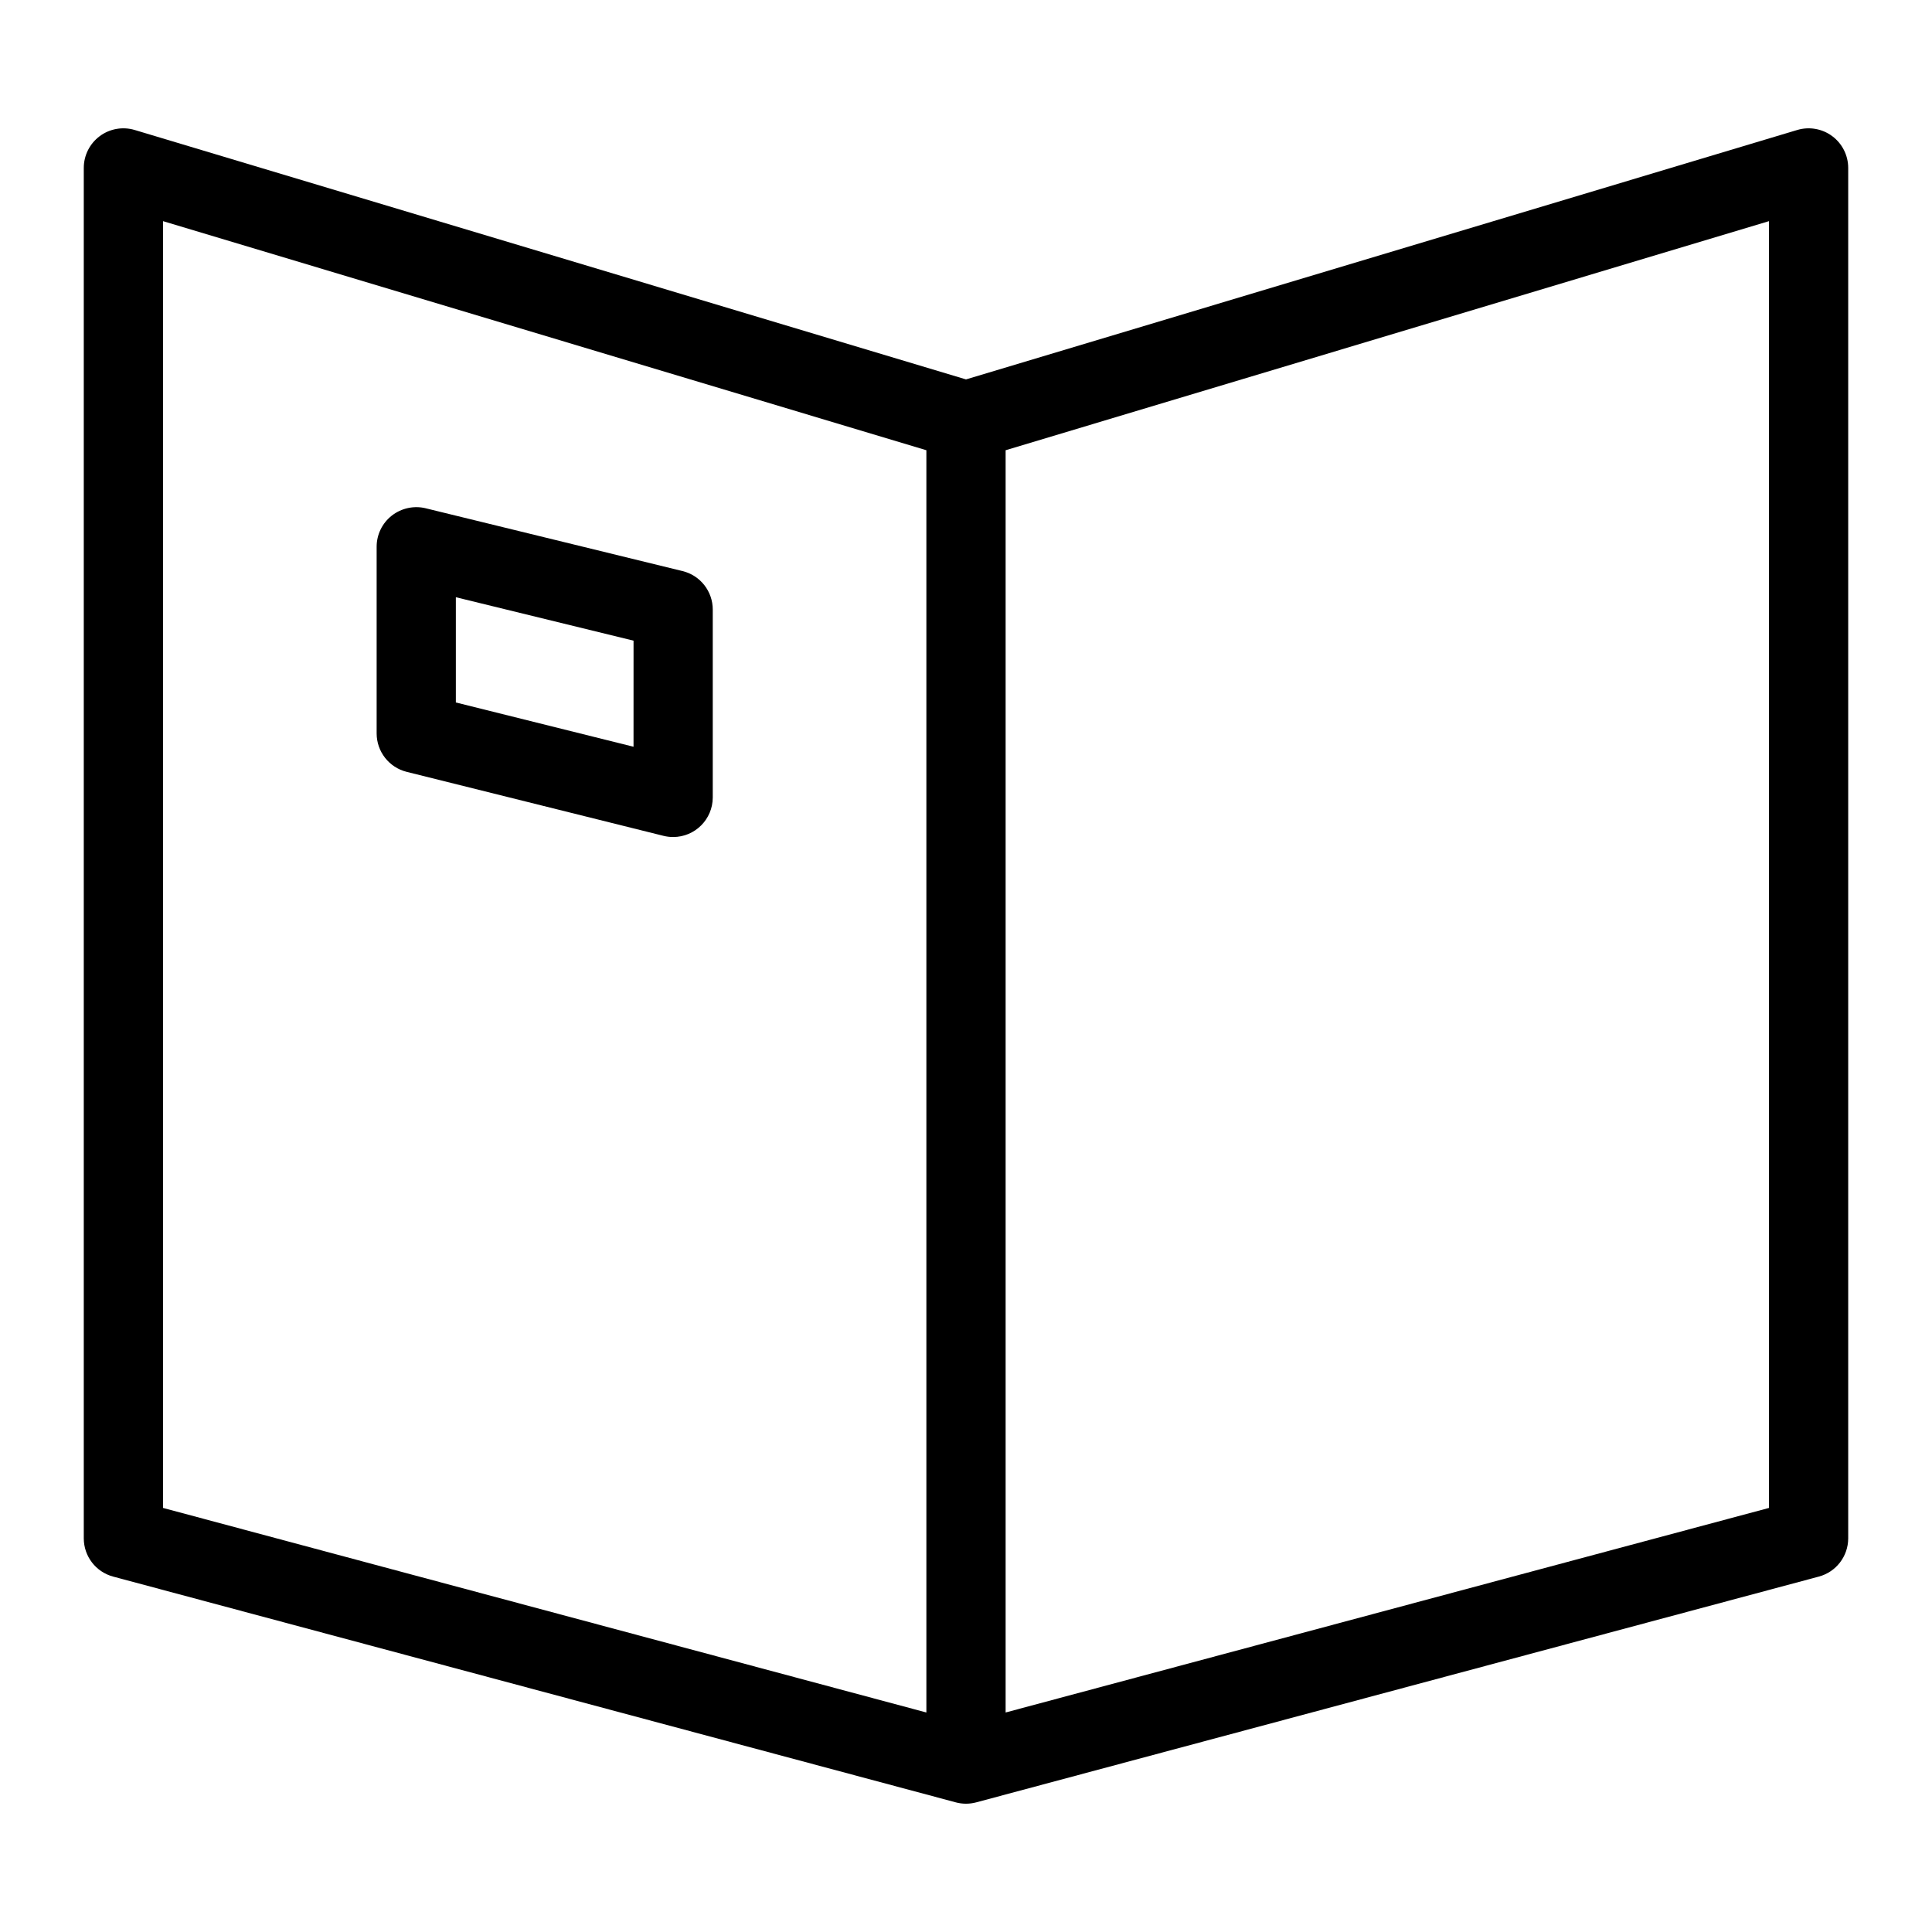
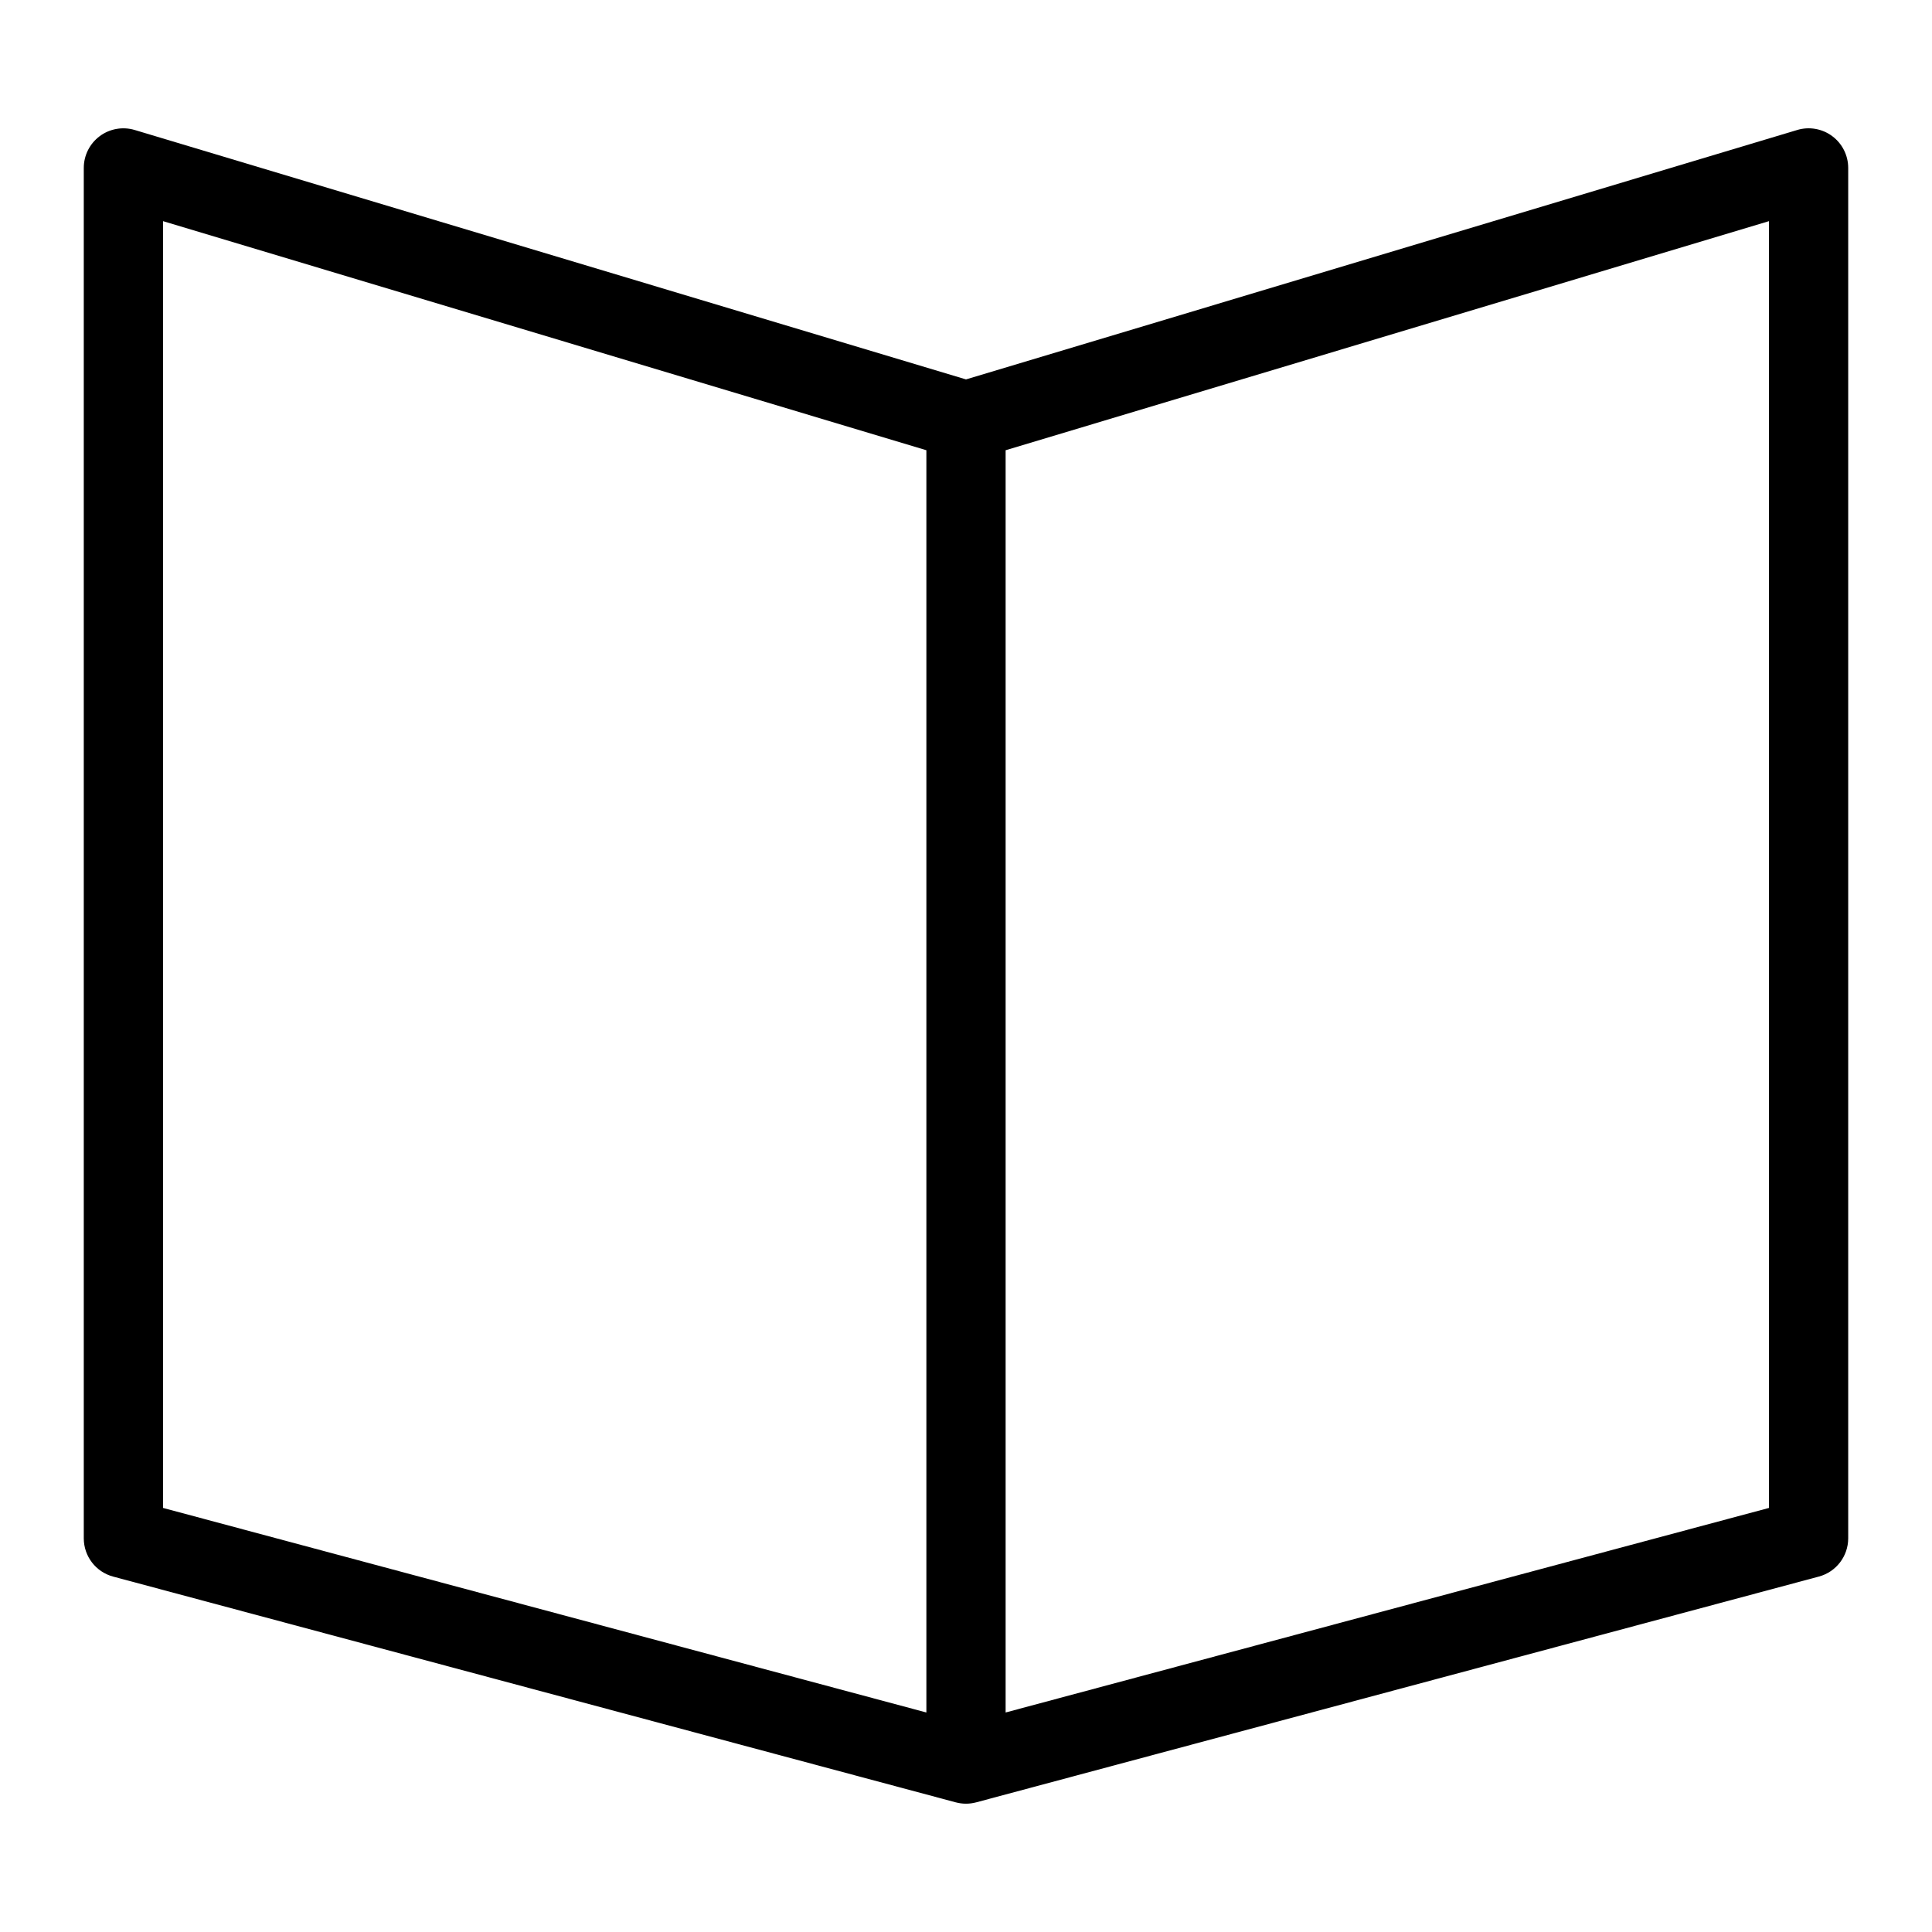
<svg xmlns="http://www.w3.org/2000/svg" fill="#000000" width="800px" height="800px" version="1.1" viewBox="144 144 512 512">
  <g>
-     <path d="m324.88 295.34-68.082-16.645 0.004-0.004c-3.133-0.746-6.434-0.027-8.969 1.949-2.539 1.984-4.019 5.031-4.019 8.25v49.469c0 4.82 3.281 9.02 7.953 10.188l68.082 16.965c0.832 0.203 1.684 0.309 2.543 0.309 5.793-0.004 10.492-4.703 10.496-10.496v-49.785c0-4.84-3.305-9.051-8.008-10.199zm-12.988 46.555-47.086-11.734v-27.891l47.09 11.512z" />
-     <path d="m620.28 178.45-220.28 66.098-220.29-66.098c-3.176-0.953-6.621-0.348-9.281 1.633s-4.231 5.102-4.227 8.422v363.17c0 4.75 3.191 8.91 7.777 10.137l223.3 59.828v0.004c1.781 0.477 3.652 0.477 5.434 0l223.3-59.832c4.59-1.23 7.777-5.387 7.781-10.137v-363.17c0-3.32-1.57-6.441-4.231-8.422s-6.102-2.586-9.281-1.633zm-433.08 24.156 202.3 60.711v334.51l-202.3-54.211zm425.6 341.01-202.3 54.211v-334.51l202.3-60.711z" />
+     <path d="m620.28 178.45-220.28 66.098-220.29-66.098c-3.176-0.953-6.621-0.348-9.281 1.633s-4.231 5.102-4.227 8.422v363.17c0 4.75 3.191 8.91 7.777 10.137l223.3 59.828c1.781 0.477 3.652 0.477 5.434 0l223.3-59.832c4.59-1.23 7.777-5.387 7.781-10.137v-363.17c0-3.32-1.57-6.441-4.231-8.422s-6.102-2.586-9.281-1.633zm-433.08 24.156 202.3 60.711v334.51l-202.3-54.211zm425.6 341.01-202.3 54.211v-334.51l202.3-60.711z" />
  </g>
</svg>